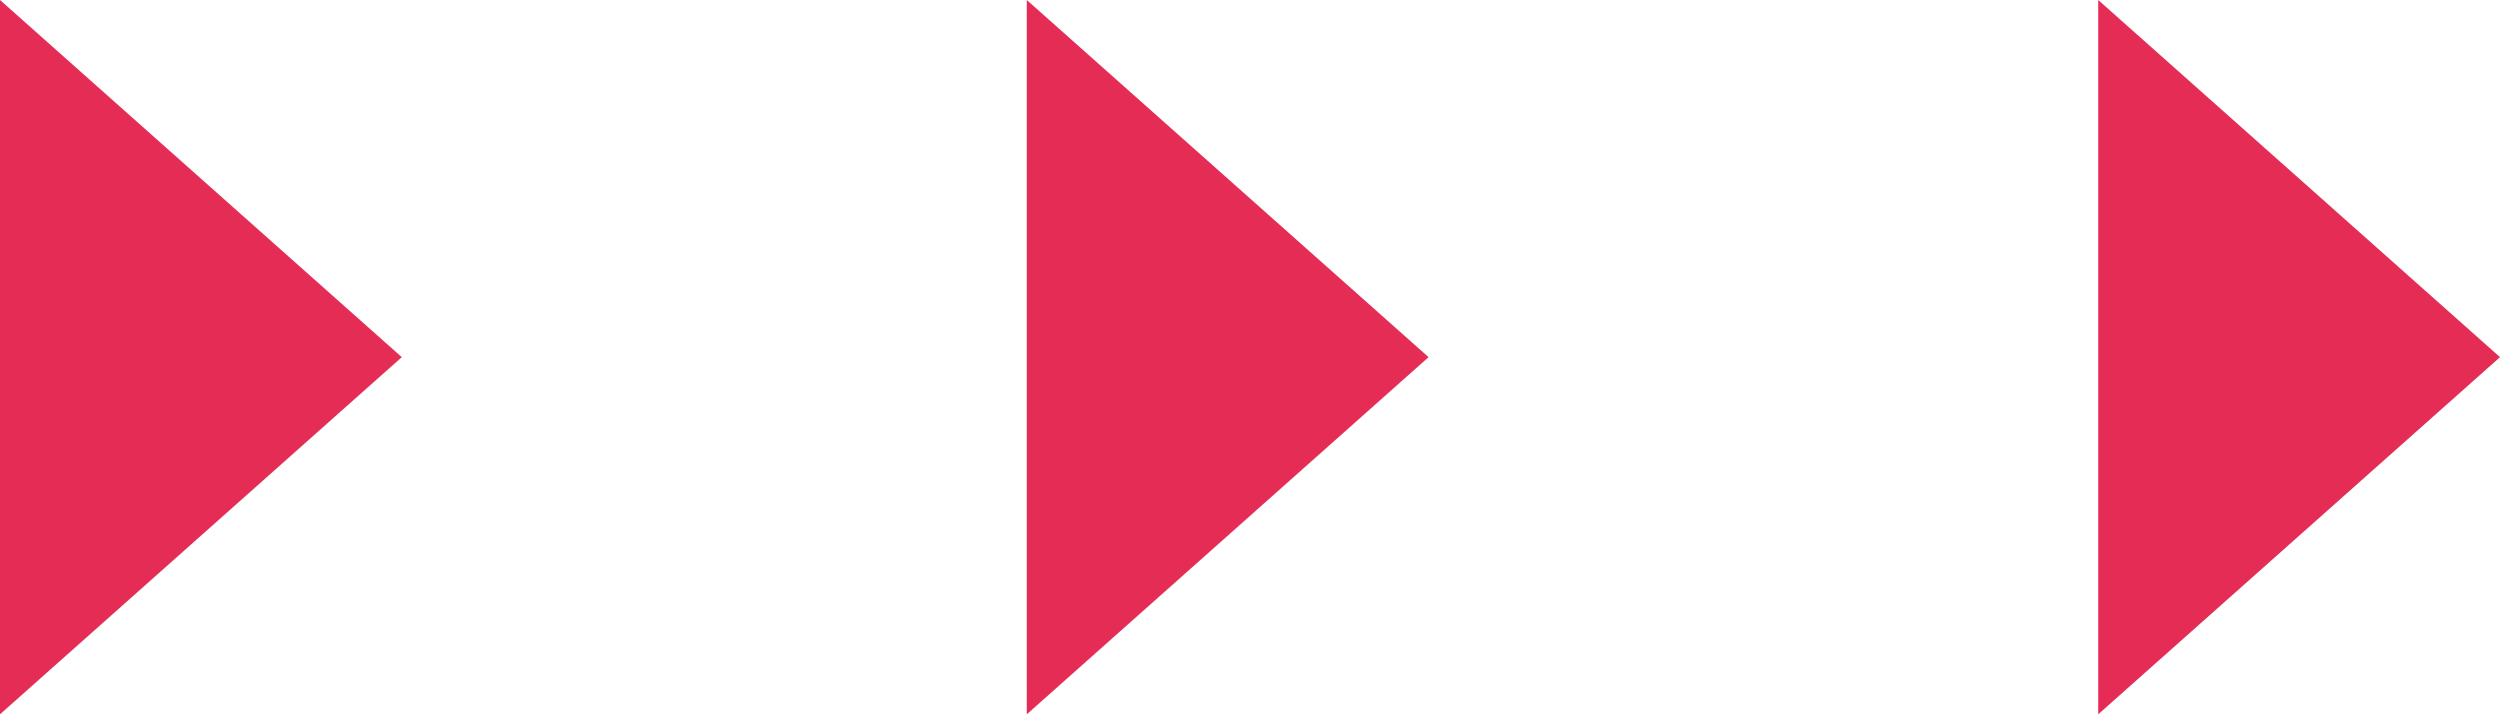
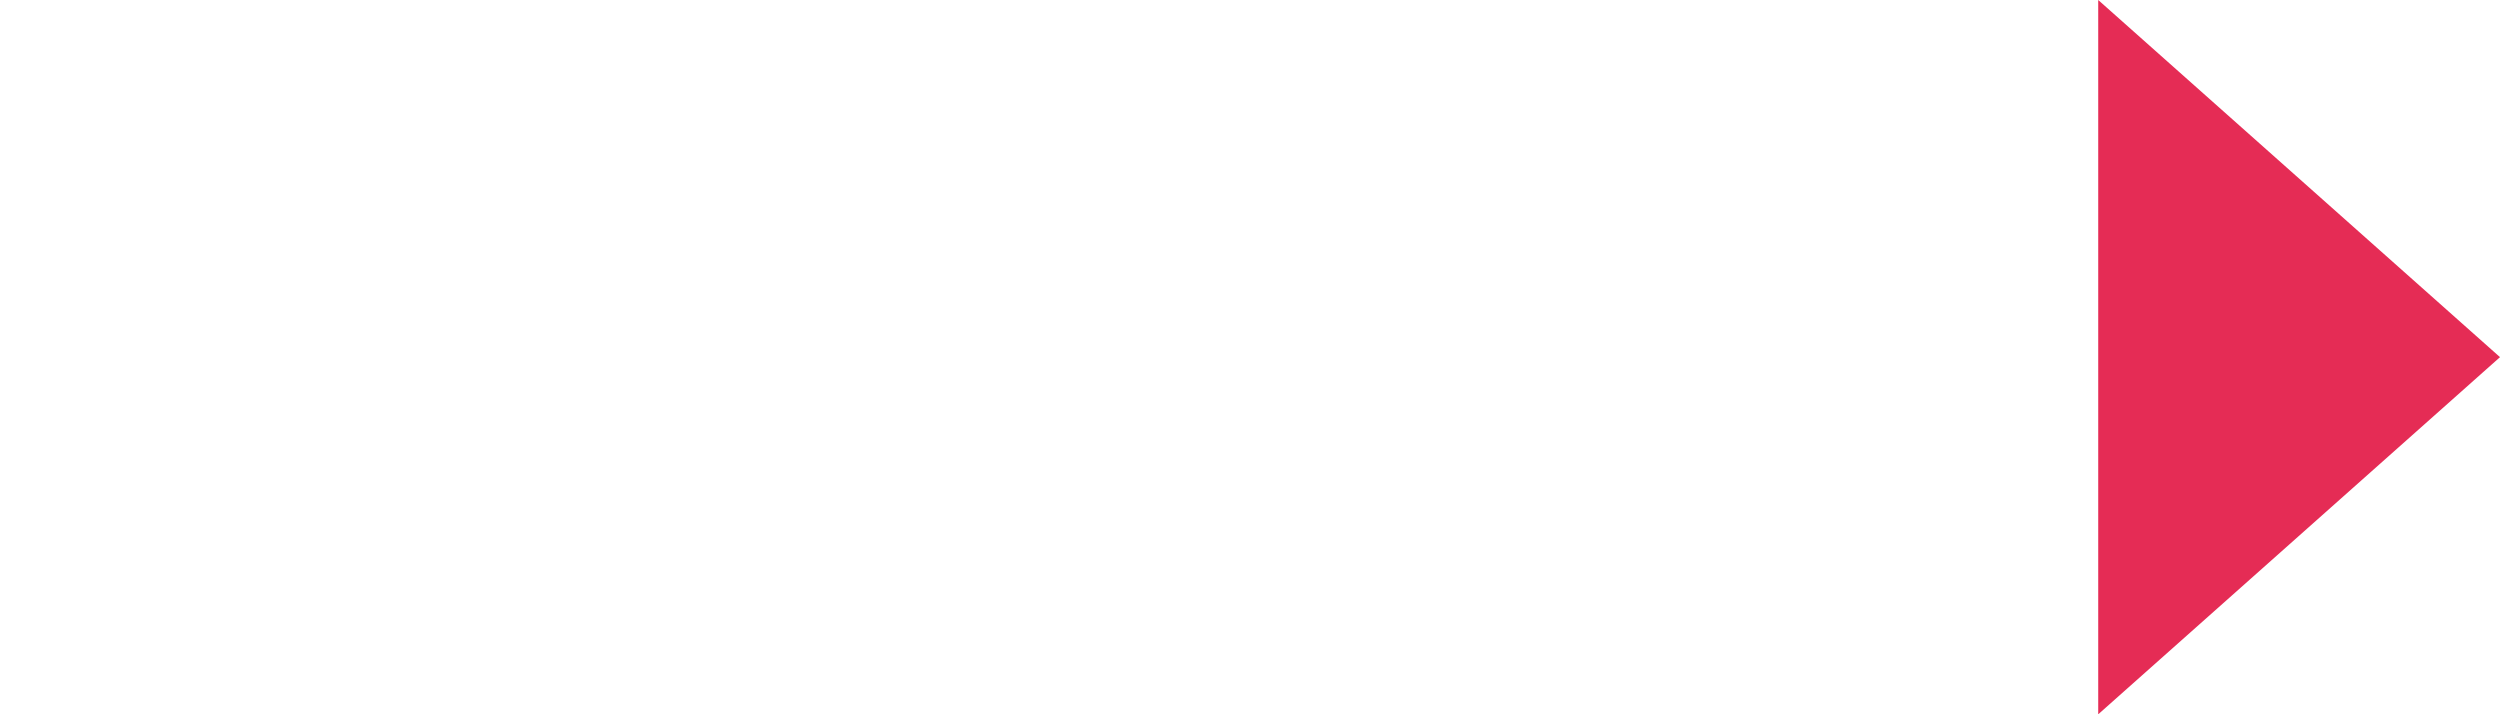
<svg xmlns="http://www.w3.org/2000/svg" width="70.417" height="20.119" viewBox="0 0 70.417 20.119">
  <g transform="translate(-260 -4650.865)">
-     <path d="M10.06,0l10.06,11.317H0Z" transform="translate(271.317 4650.865) rotate(90)" fill="#e52c55" />
-     <path d="M10.06,0l10.06,11.317H0Z" transform="translate(300.238 4650.865) rotate(90)" fill="#e52c55" />
    <path d="M10.06,0l10.06,11.317H0Z" transform="translate(330.417 4650.865) rotate(90)" fill="#e52c55" />
  </g>
</svg>